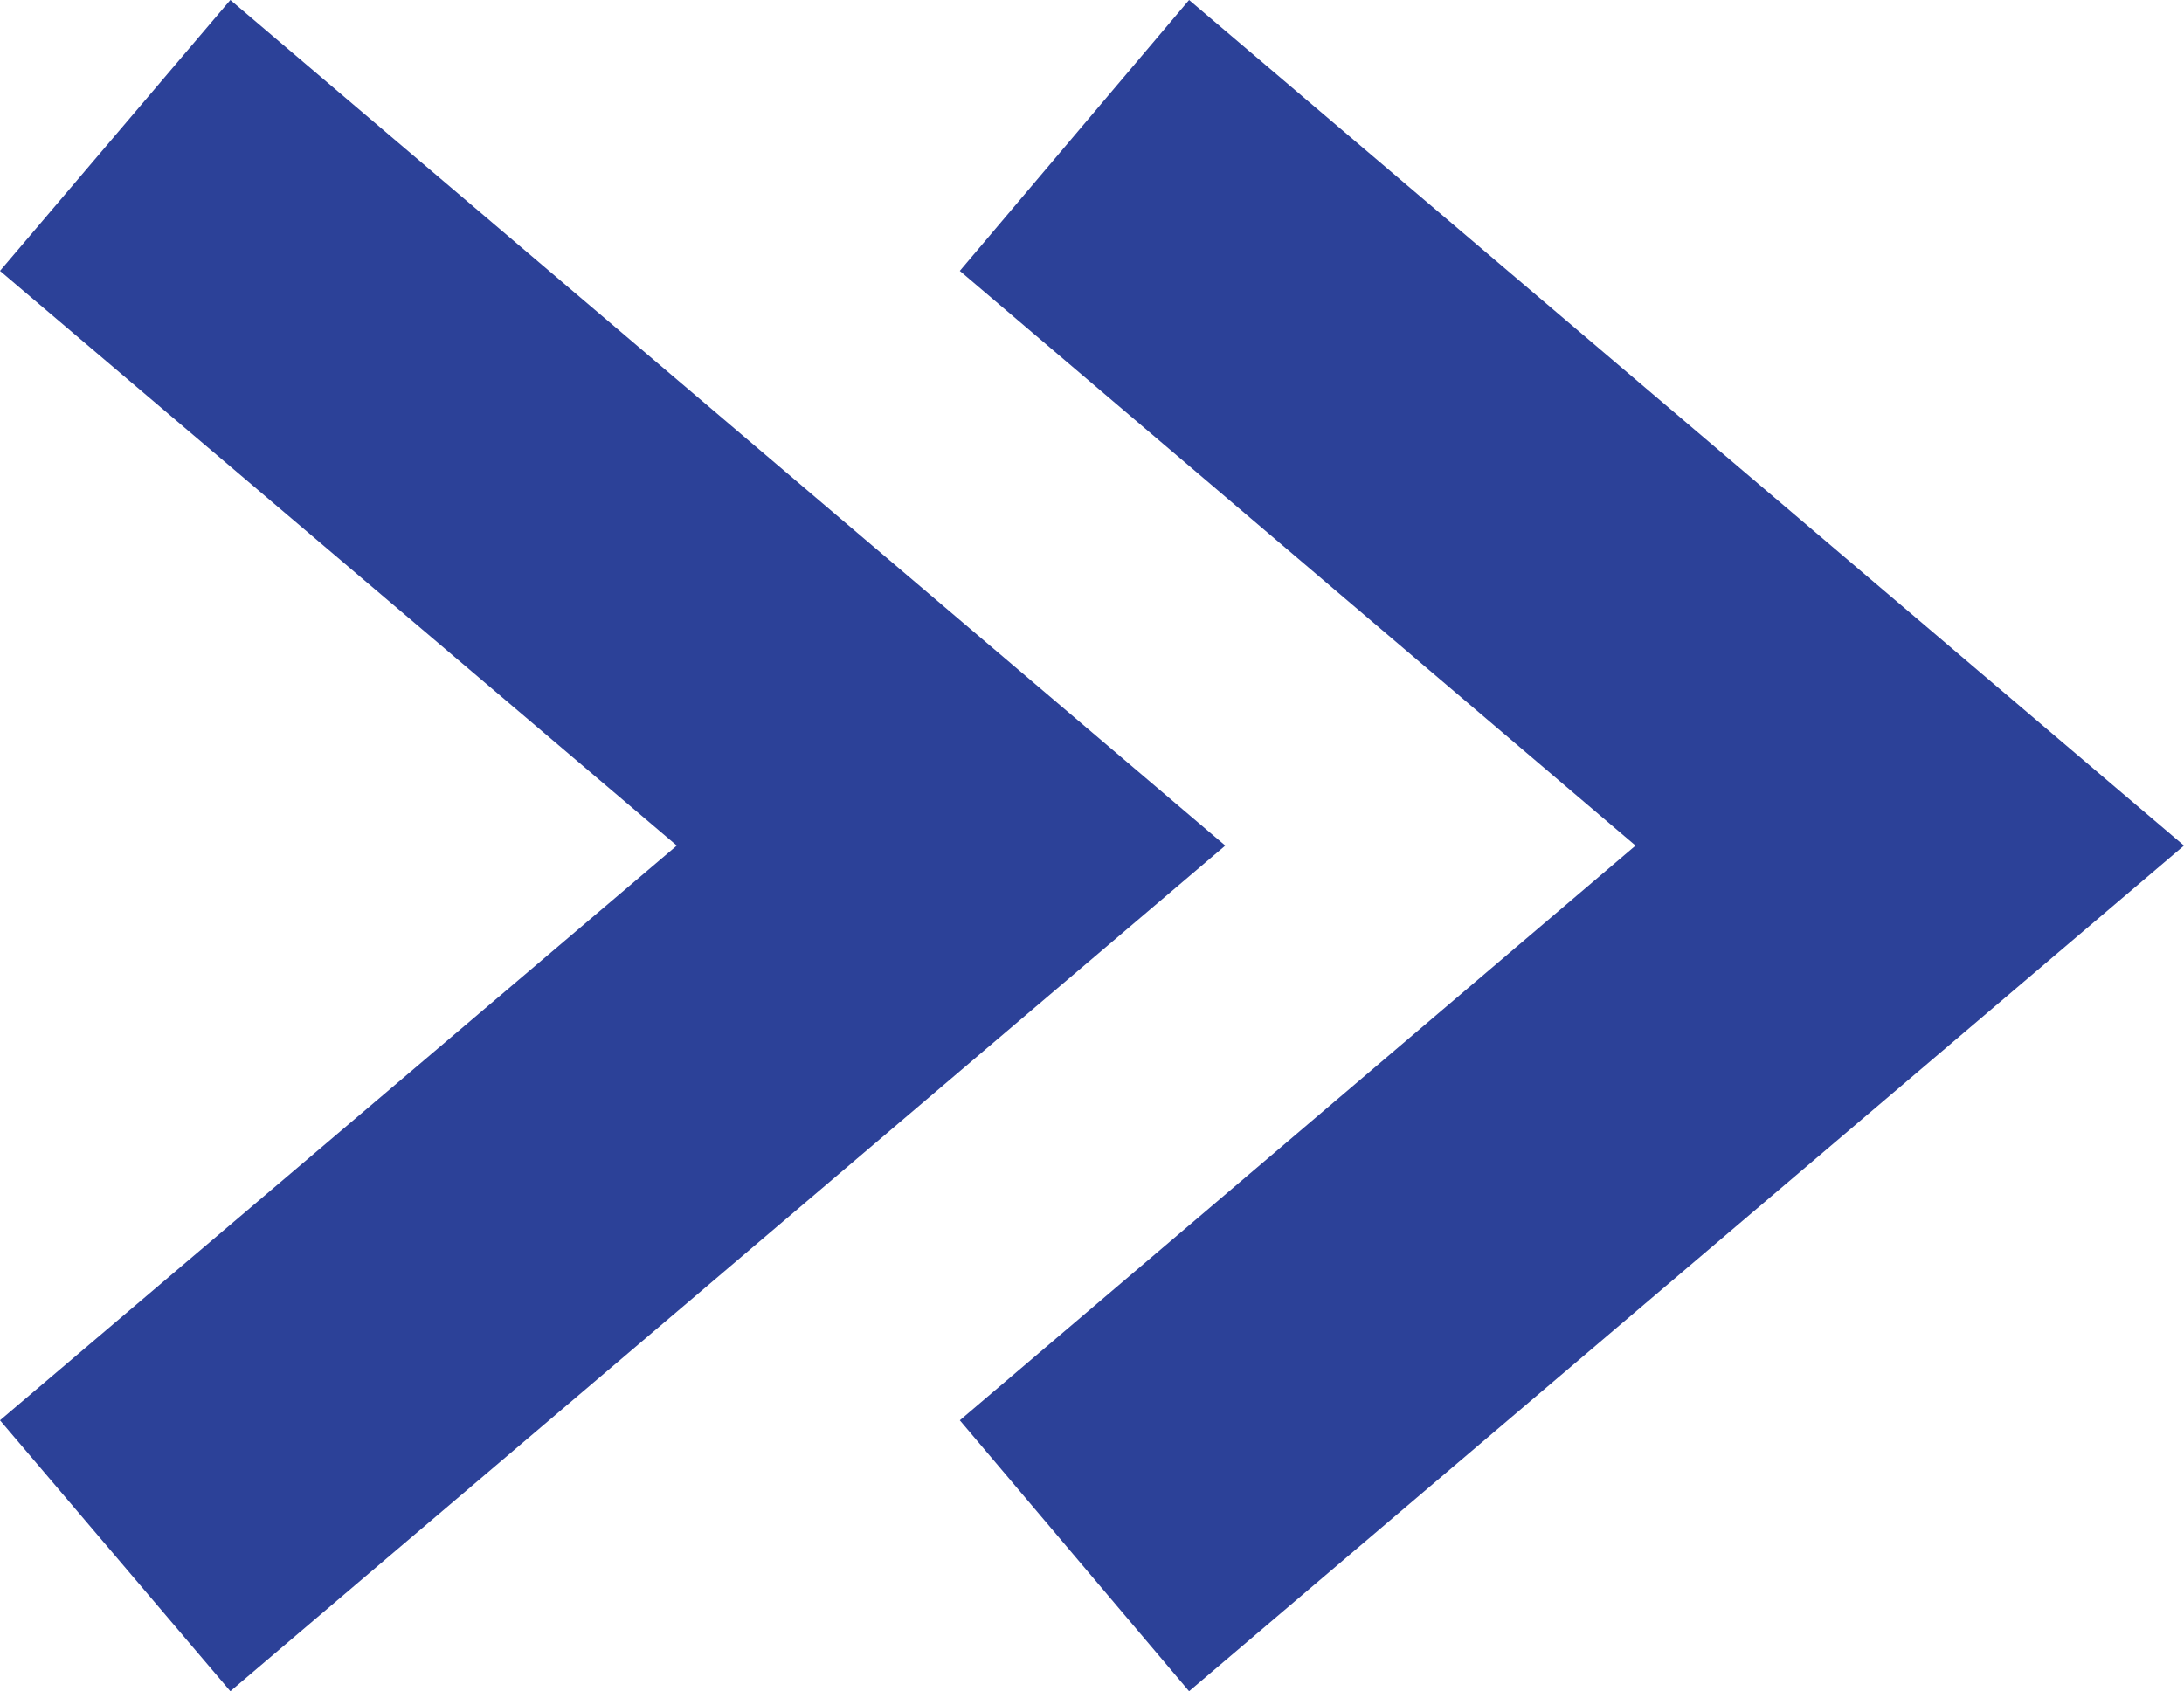
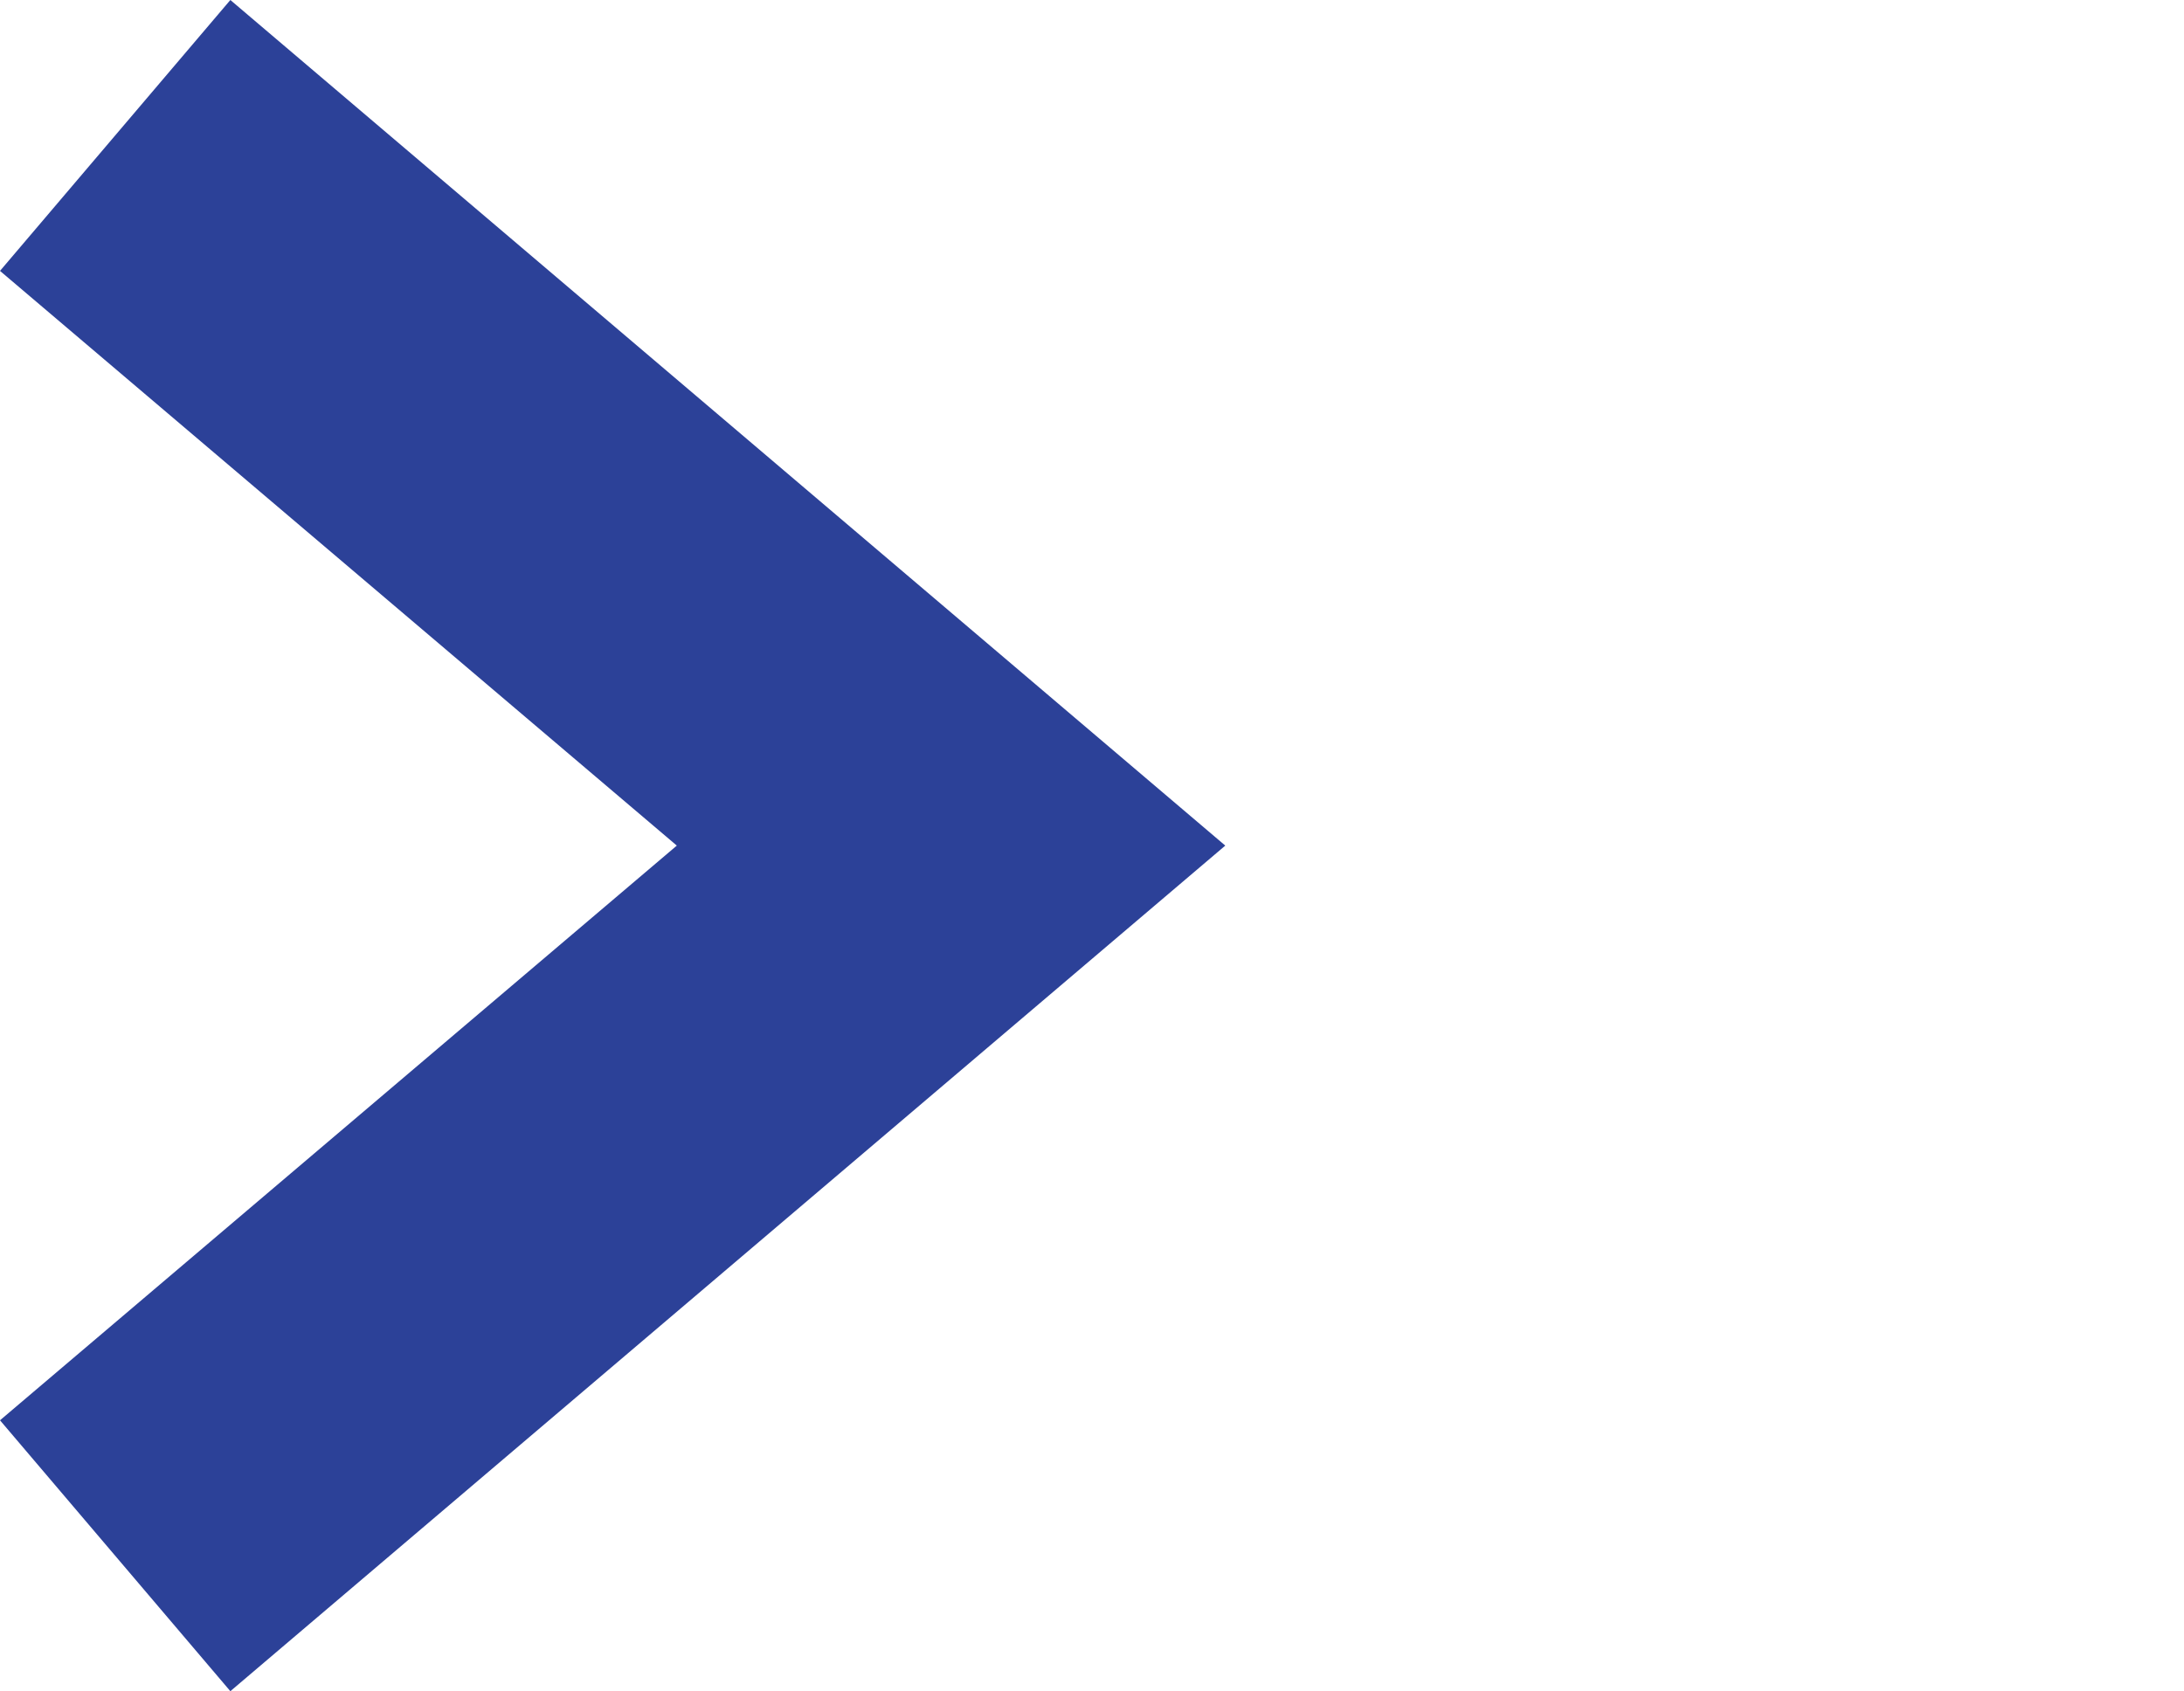
<svg xmlns="http://www.w3.org/2000/svg" id="_写真" data-name="写真" viewBox="0 0 19.91 15.42">
  <defs>
    <style>
      .cls-1 {
        fill: #2c4198;
      }
    </style>
  </defs>
  <polygon class="cls-1" points="2.1 15.42 0 12.95 6.17 7.71 0 2.47 2.1 0 11.17 7.71 2.1 15.42" />
-   <polygon class="cls-1" points="10.84 15.42 8.75 12.95 14.91 7.71 8.75 2.47 10.84 0 19.91 7.71 10.84 15.42" />
</svg>